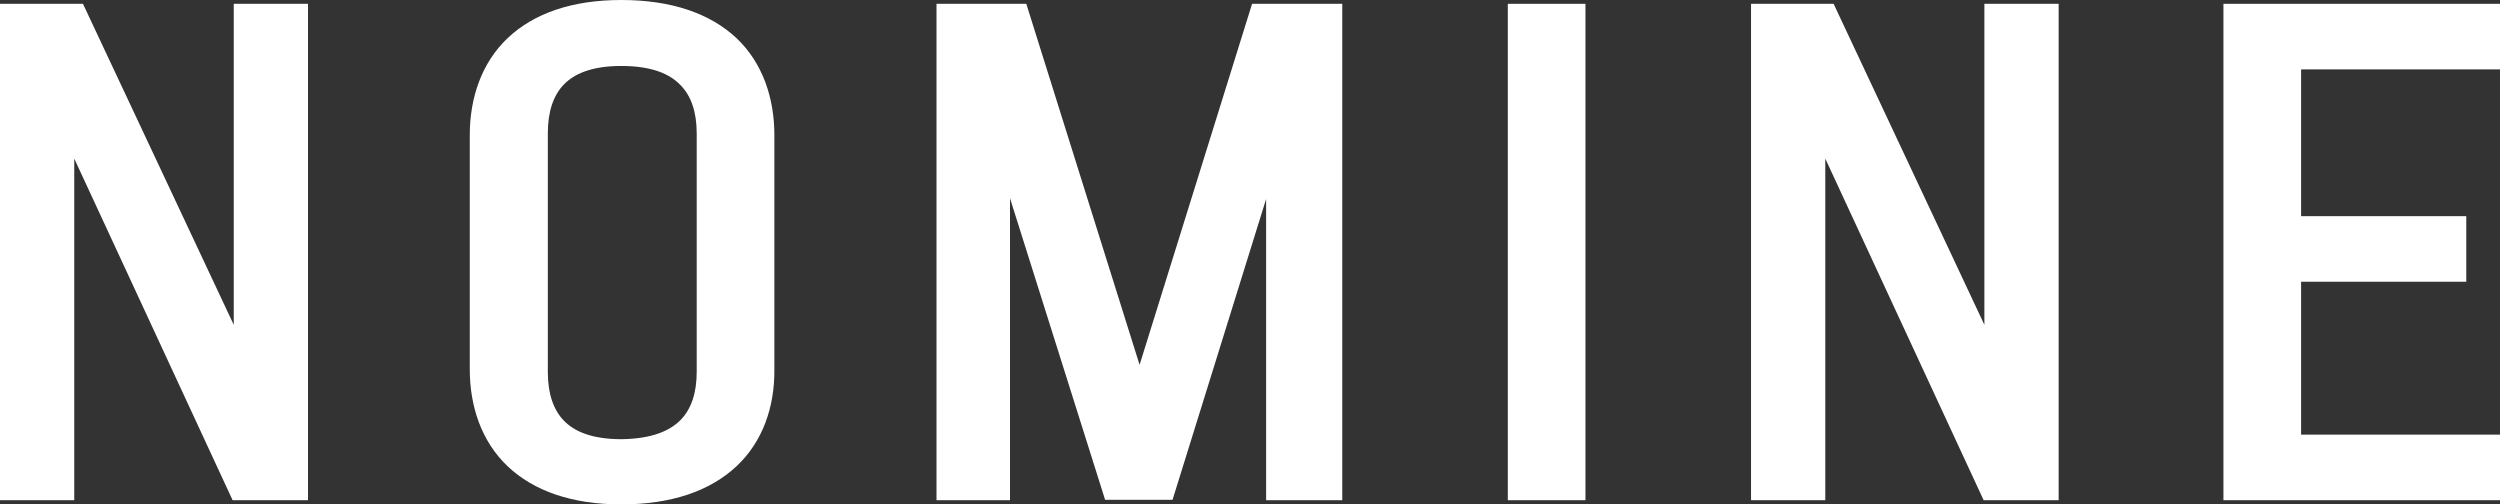
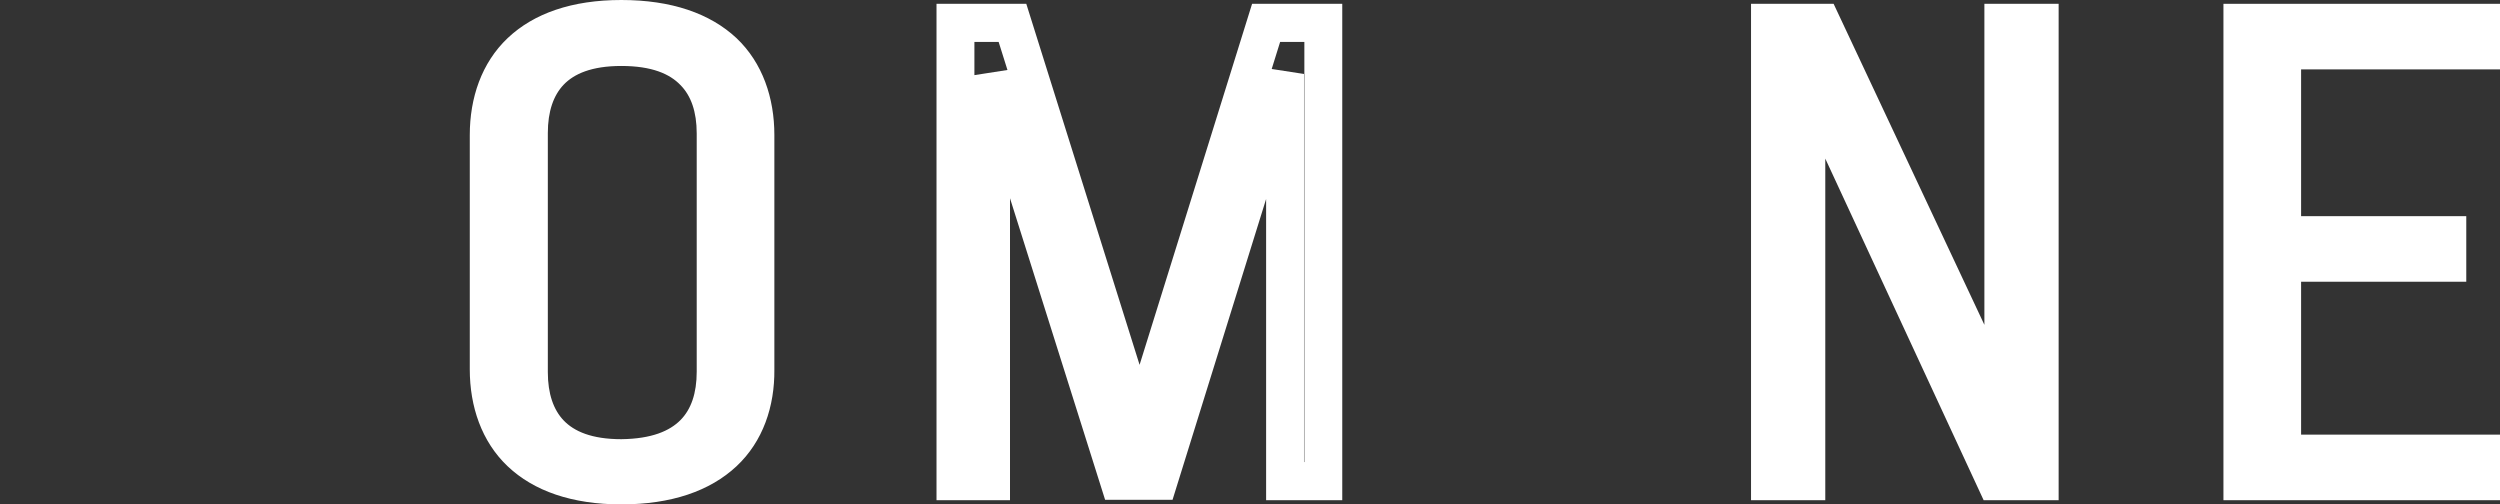
<svg xmlns="http://www.w3.org/2000/svg" width="114" height="23" viewBox="0 0 114 23" fill="none">
  <rect x="0" y="0" width="114" height="23" fill="#333333" stroke="none" />
-   <path d="M0.863 21.939V1.043H3.23L11.522 18.689V1.043H13.181V21.939H11.159L2.522 3.32V21.939H0.863Z" fill="white" />
-   <path d="M0.864 21.939H1.728V1.912H2.678L10.745 19.071L12.386 18.689V1.912H13.181V1.043H12.317V21.07H11.713L3.3 2.955L1.658 3.32V21.07H0.864V21.939H1.728H0.864V22.809H2.522H3.386V7.232L10.607 22.809H14.045V0.174H10.659V14.812L3.783 0.174H0V22.809H0.864V21.939Z" fill="white" />
  <path d="M28.331 0.869C32.599 0.869 34.447 3.112 34.447 6.154V16.846C34.447 19.888 32.599 22.131 28.331 22.131C24.064 22.131 22.285 19.888 22.285 16.846V6.154C22.285 3.112 24.134 0.869 28.331 0.869ZM28.331 20.879C31.407 20.879 32.633 19.21 32.633 16.933V6.067C32.633 3.79 31.407 2.121 28.331 2.121C25.256 2.121 24.116 3.79 24.116 6.067V16.933C24.116 19.193 25.308 20.879 28.331 20.879Z" fill="white" />
  <path d="M28.332 0.869V1.738C30.319 1.738 31.614 2.26 32.392 3.008C33.186 3.755 33.566 4.798 33.584 6.154V16.846C33.584 18.202 33.186 19.245 32.392 19.992C31.597 20.74 30.319 21.262 28.332 21.262C26.38 21.262 25.119 20.74 24.341 19.992C23.564 19.245 23.167 18.184 23.167 16.846V6.154C23.167 4.798 23.564 3.755 24.341 3.008C25.119 2.26 26.397 1.756 28.332 1.738V0C26.086 0 24.341 0.608 23.149 1.738C21.957 2.868 21.422 4.468 21.422 6.154V16.846C21.422 18.532 21.957 20.131 23.149 21.262C24.341 22.392 26.086 23 28.332 23C30.612 23 32.374 22.392 33.584 21.262C34.793 20.131 35.328 18.532 35.311 16.846V6.154C35.311 4.468 34.776 2.868 33.584 1.738C32.374 0.608 30.612 0 28.332 0V0.869ZM28.332 20.879V21.748C30.025 21.748 31.355 21.279 32.254 20.375C33.152 19.471 33.497 18.219 33.497 16.95V6.067C33.497 4.781 33.152 3.546 32.254 2.642C31.355 1.738 30.025 1.269 28.332 1.269C26.674 1.269 25.343 1.738 24.462 2.66C23.581 3.564 23.236 4.816 23.253 6.085V16.95C23.253 18.219 23.599 19.471 24.462 20.375C25.343 21.296 26.674 21.766 28.332 21.766V20.027C26.967 20.027 26.173 19.662 25.706 19.175C25.24 18.689 24.981 17.958 24.981 16.968V6.067C24.981 5.076 25.24 4.346 25.706 3.859C26.173 3.373 26.967 3.008 28.332 3.008C29.731 3.008 30.543 3.373 31.027 3.877C31.511 4.364 31.77 5.094 31.77 6.085V16.95C31.77 17.941 31.511 18.671 31.027 19.158C30.543 19.645 29.731 20.01 28.332 20.027V20.896V20.879Z" fill="white" />
-   <path d="M51.031 21.922L45.192 3.442V21.939H43.568V1.043H46.177L51.964 19.523L57.734 1.043H60.343V21.939H58.598V3.373L52.845 21.922H51.031Z" fill="white" />
  <path d="M51.032 21.922L51.844 21.661L46.005 3.181L44.329 3.442V21.07H43.569V21.939H44.433V1.912H45.538L51.982 22.426L58.374 1.912H59.479V21.07H59.462V3.373L57.769 3.112L52.206 21.053H51.032V21.922L51.844 21.661L51.032 21.922V22.791H52.846H53.468L57.735 9.075V22.809H61.207V0.174H57.095L51.965 16.637L46.799 0.174H42.705V22.809H46.056V9.04L50.393 22.791H51.032V21.922Z" fill="white" />
-   <path d="M71.434 1.043H69.62V21.939H71.434V1.043Z" fill="white" />
-   <path d="M71.433 21.939V21.07H70.483V1.912H70.57V21.939H71.433V21.07V21.939H72.297V0.174H68.756V22.809H72.297V21.939H71.433Z" fill="white" />
  <path d="M80.71 21.939V1.043H83.077L91.352 18.689V1.043H93.01V21.939H91.006L82.368 3.32V21.939H80.71Z" fill="white" />
  <path d="M80.71 21.939H81.574V1.912H82.524L90.575 19.071L92.216 18.689V1.912H93.01V1.043H92.147V21.07H91.559L83.146 2.955L81.505 3.32V21.07H80.71V21.939H81.574H80.71V22.809H82.369H83.233V7.232L90.454 22.809H93.874V0.174H90.488V14.812L83.613 0.174H79.847V22.809H80.71V21.939Z" fill="white" />
  <path d="M111.599 11.978H104.067V20.688H113.136V21.939H102.253V1.043H113.136V2.295H104.067V10.726H111.599V11.978Z" fill="white" />
  <path d="M111.598 11.978V11.109H103.203V21.557H112.272V21.939H113.136V21.07H103.116V1.912H112.272V2.295H113.136V1.426H103.203V11.596H110.735V11.978H111.598V11.109V11.978H112.462V10.726V9.857H104.93V3.164H114V1.043V0.174H101.389V22.809H114V20.688V19.819H104.93V12.847H112.462V11.978H111.598Z" fill="white" />
</svg>